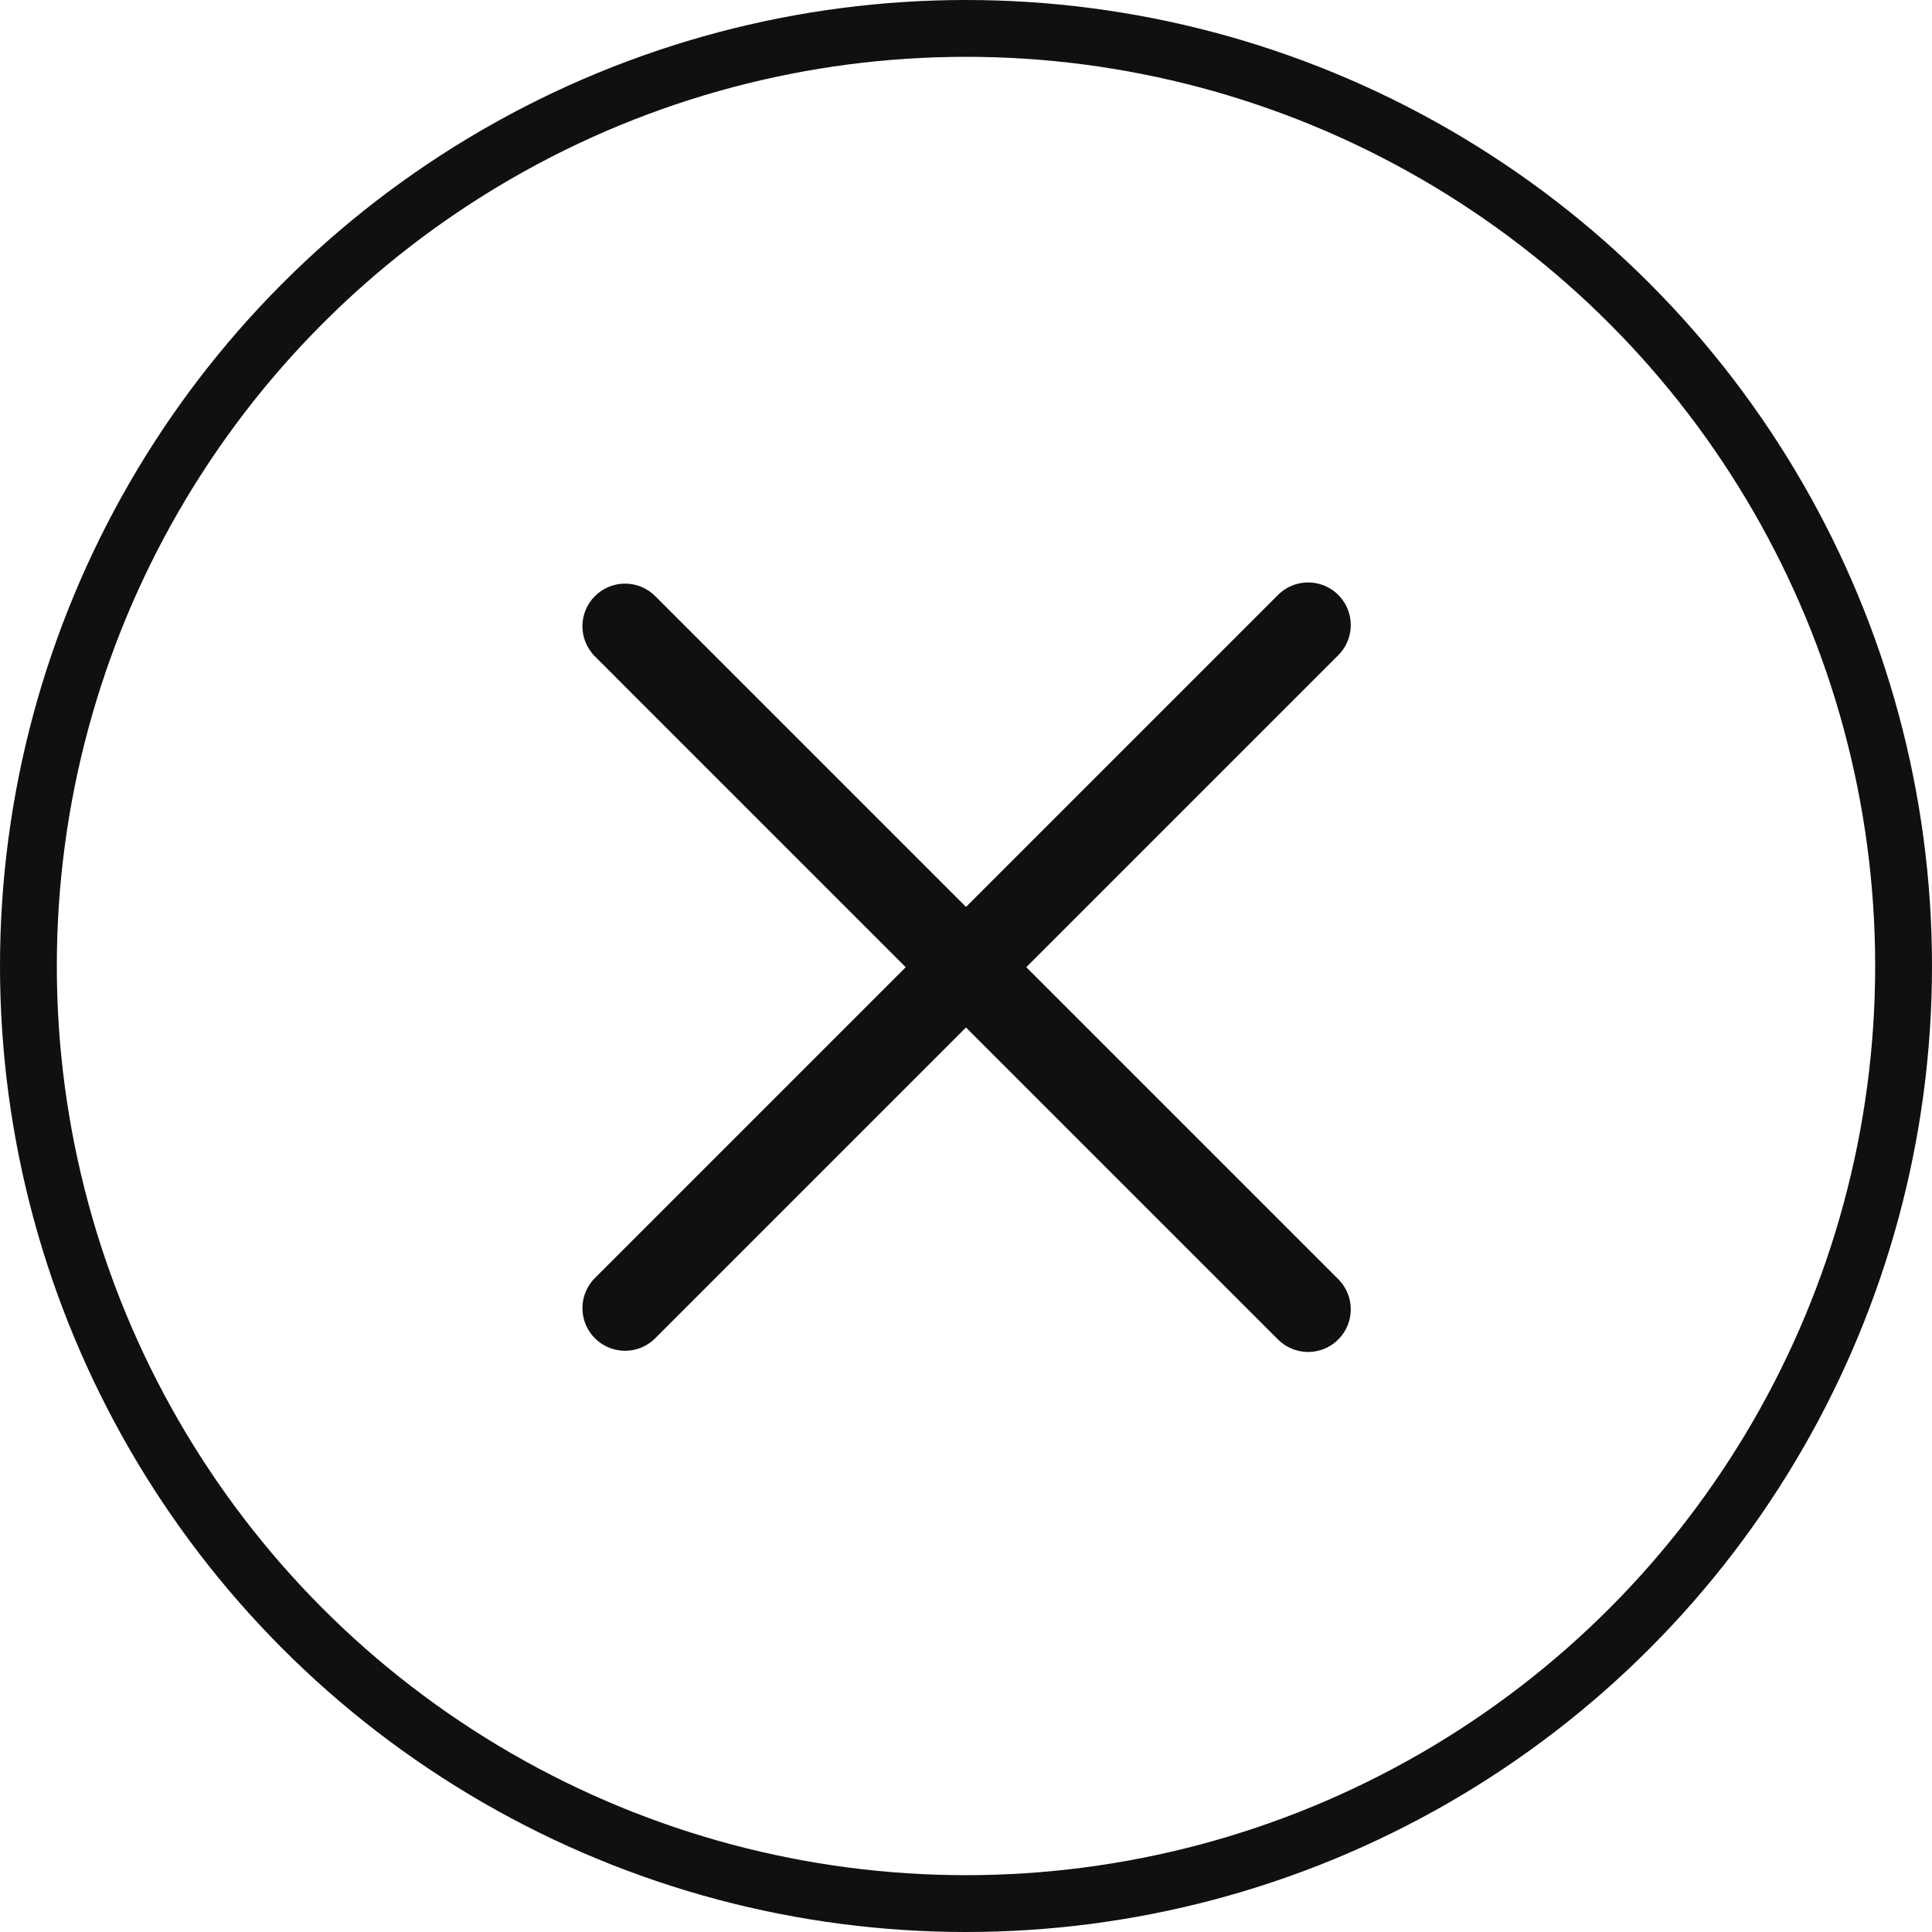
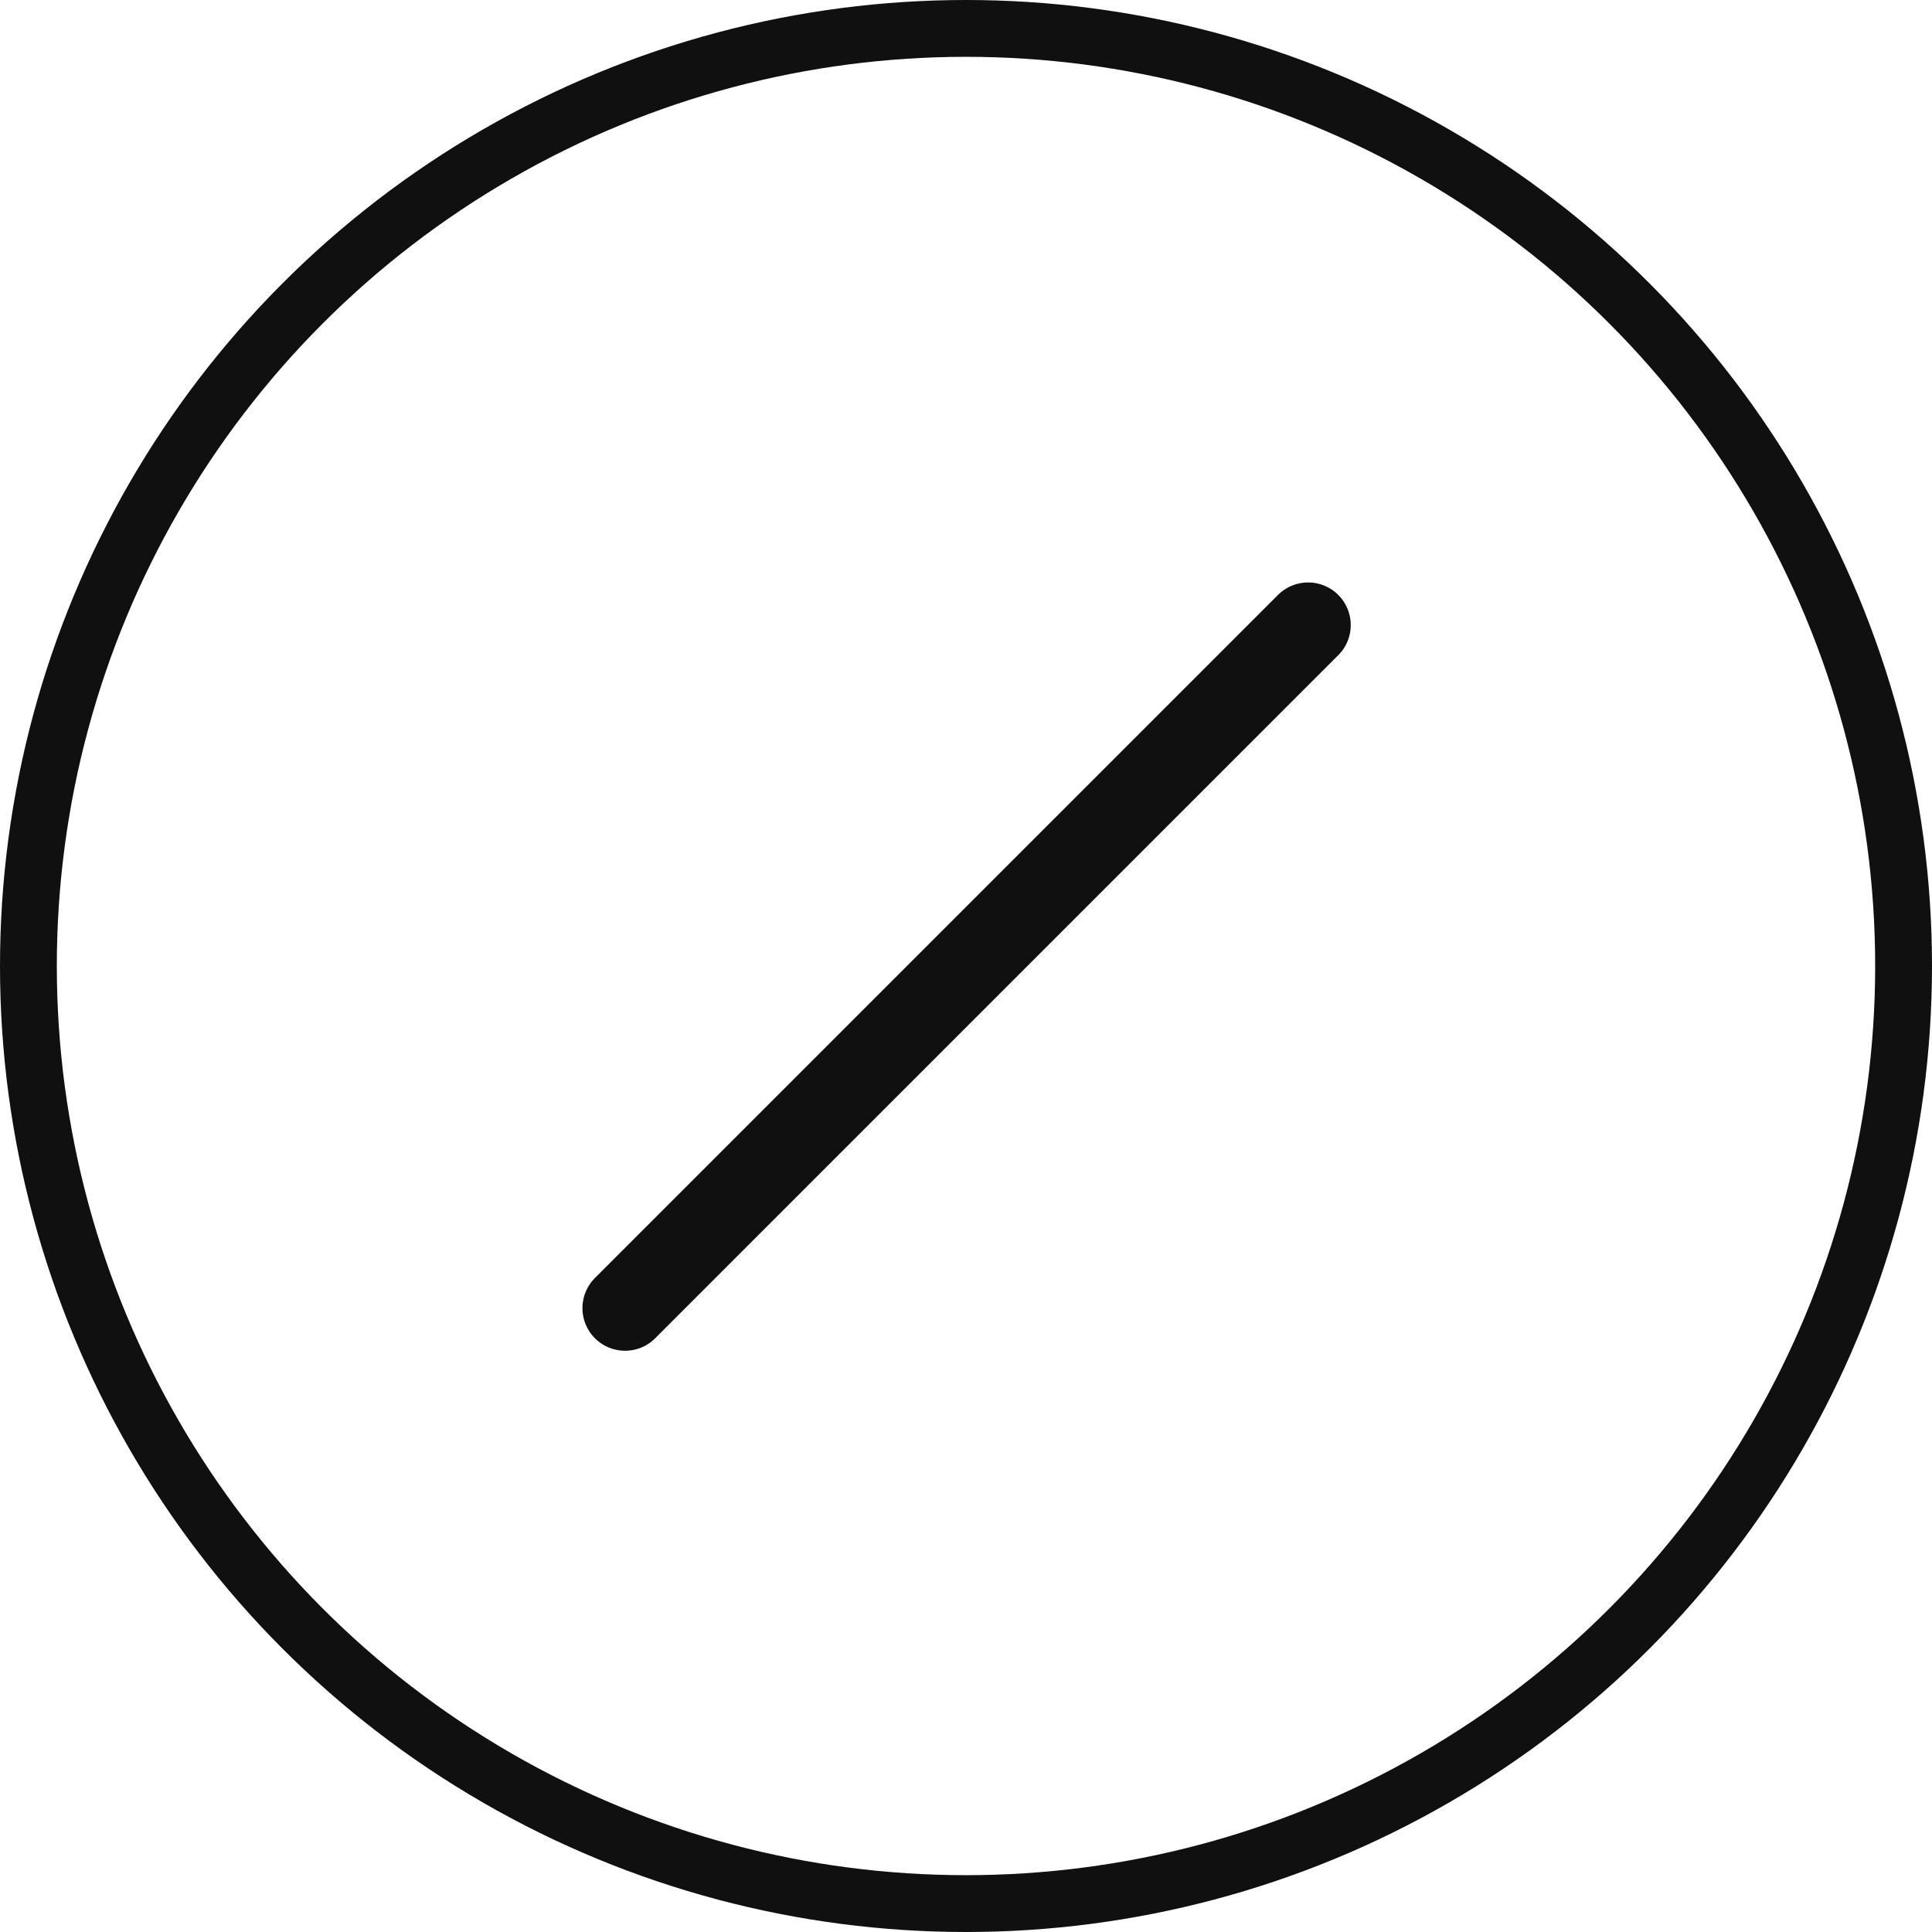
<svg xmlns="http://www.w3.org/2000/svg" width="34" height="34" viewBox="0 0 34 34" fill="none">
  <g clip-path="url(#clip0_963_3839)">
    <circle cx="17" cy="17" r="16.5" stroke="#101010" />
    <path d="M11 23.021L23.021 11" stroke="#101010" stroke-width="1.5" stroke-linecap="round" />
-     <path d="M11 11.021L23.021 23.042" stroke="#101010" stroke-width="1.5" stroke-linecap="round" />
  </g>
  <defs>
    <clipPath id="clip0_963_3839">
      <rect width="34" height="34" fill="white" />
    </clipPath>
  </defs>
</svg>